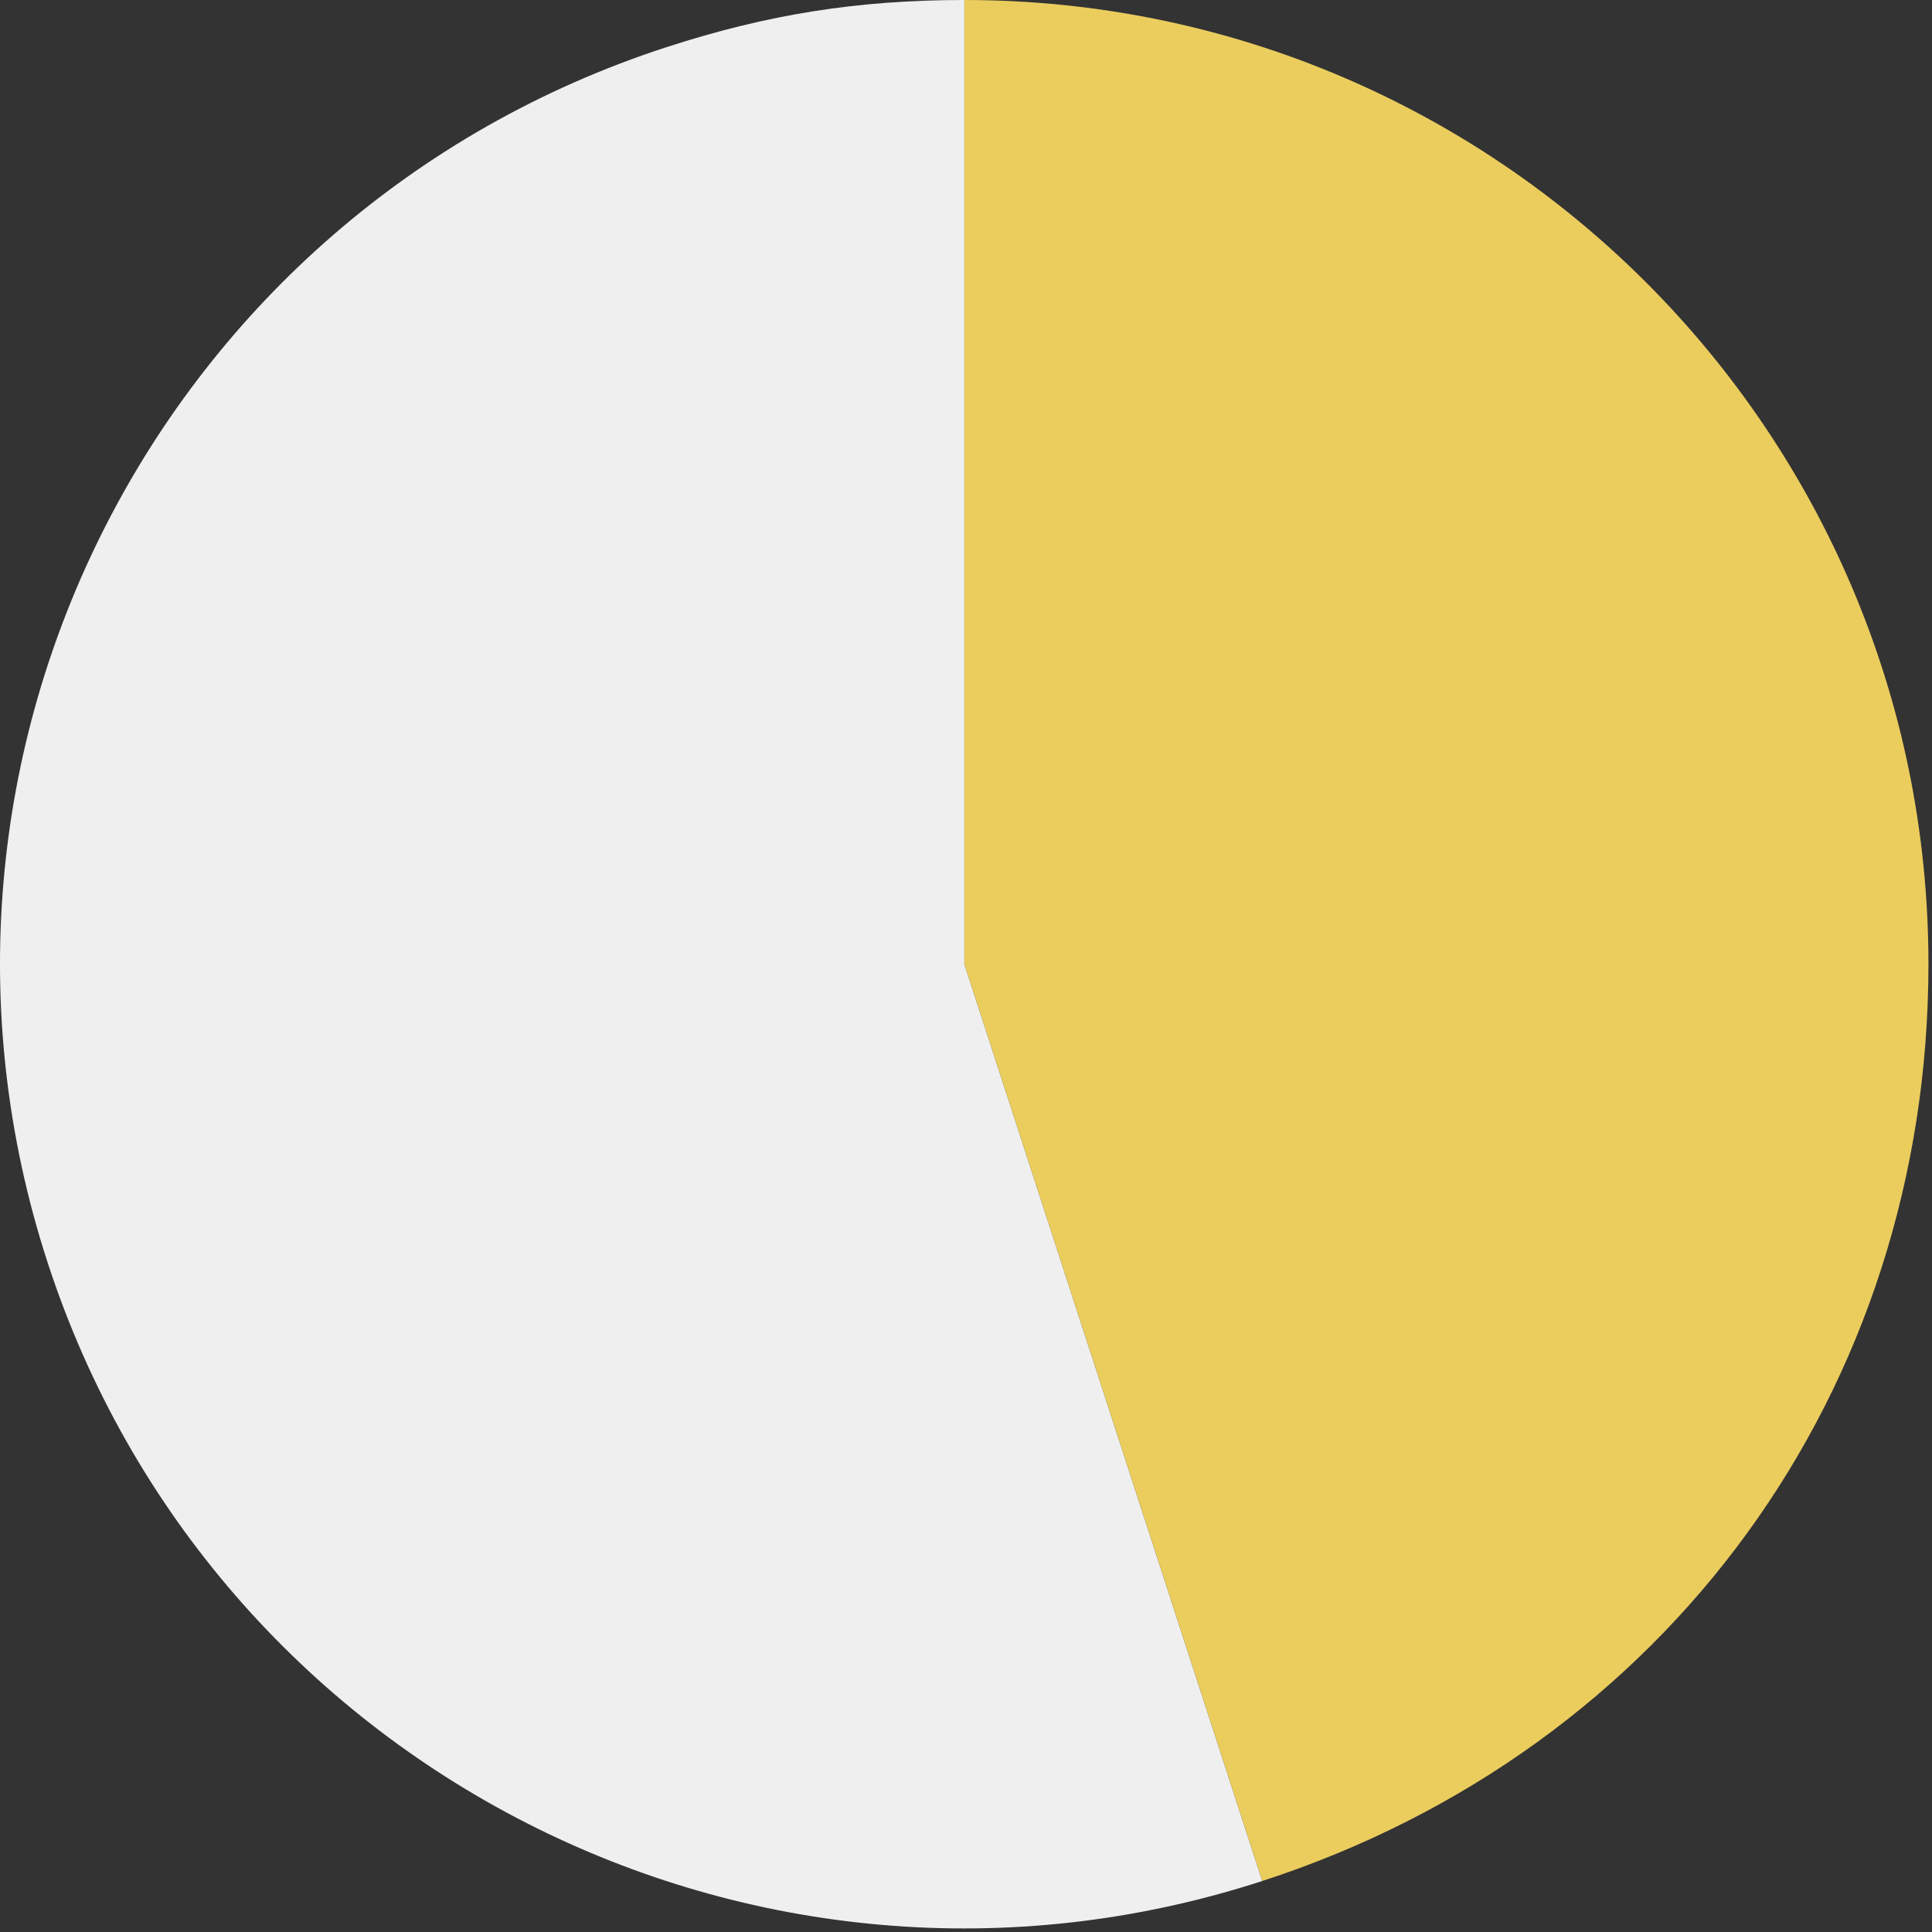
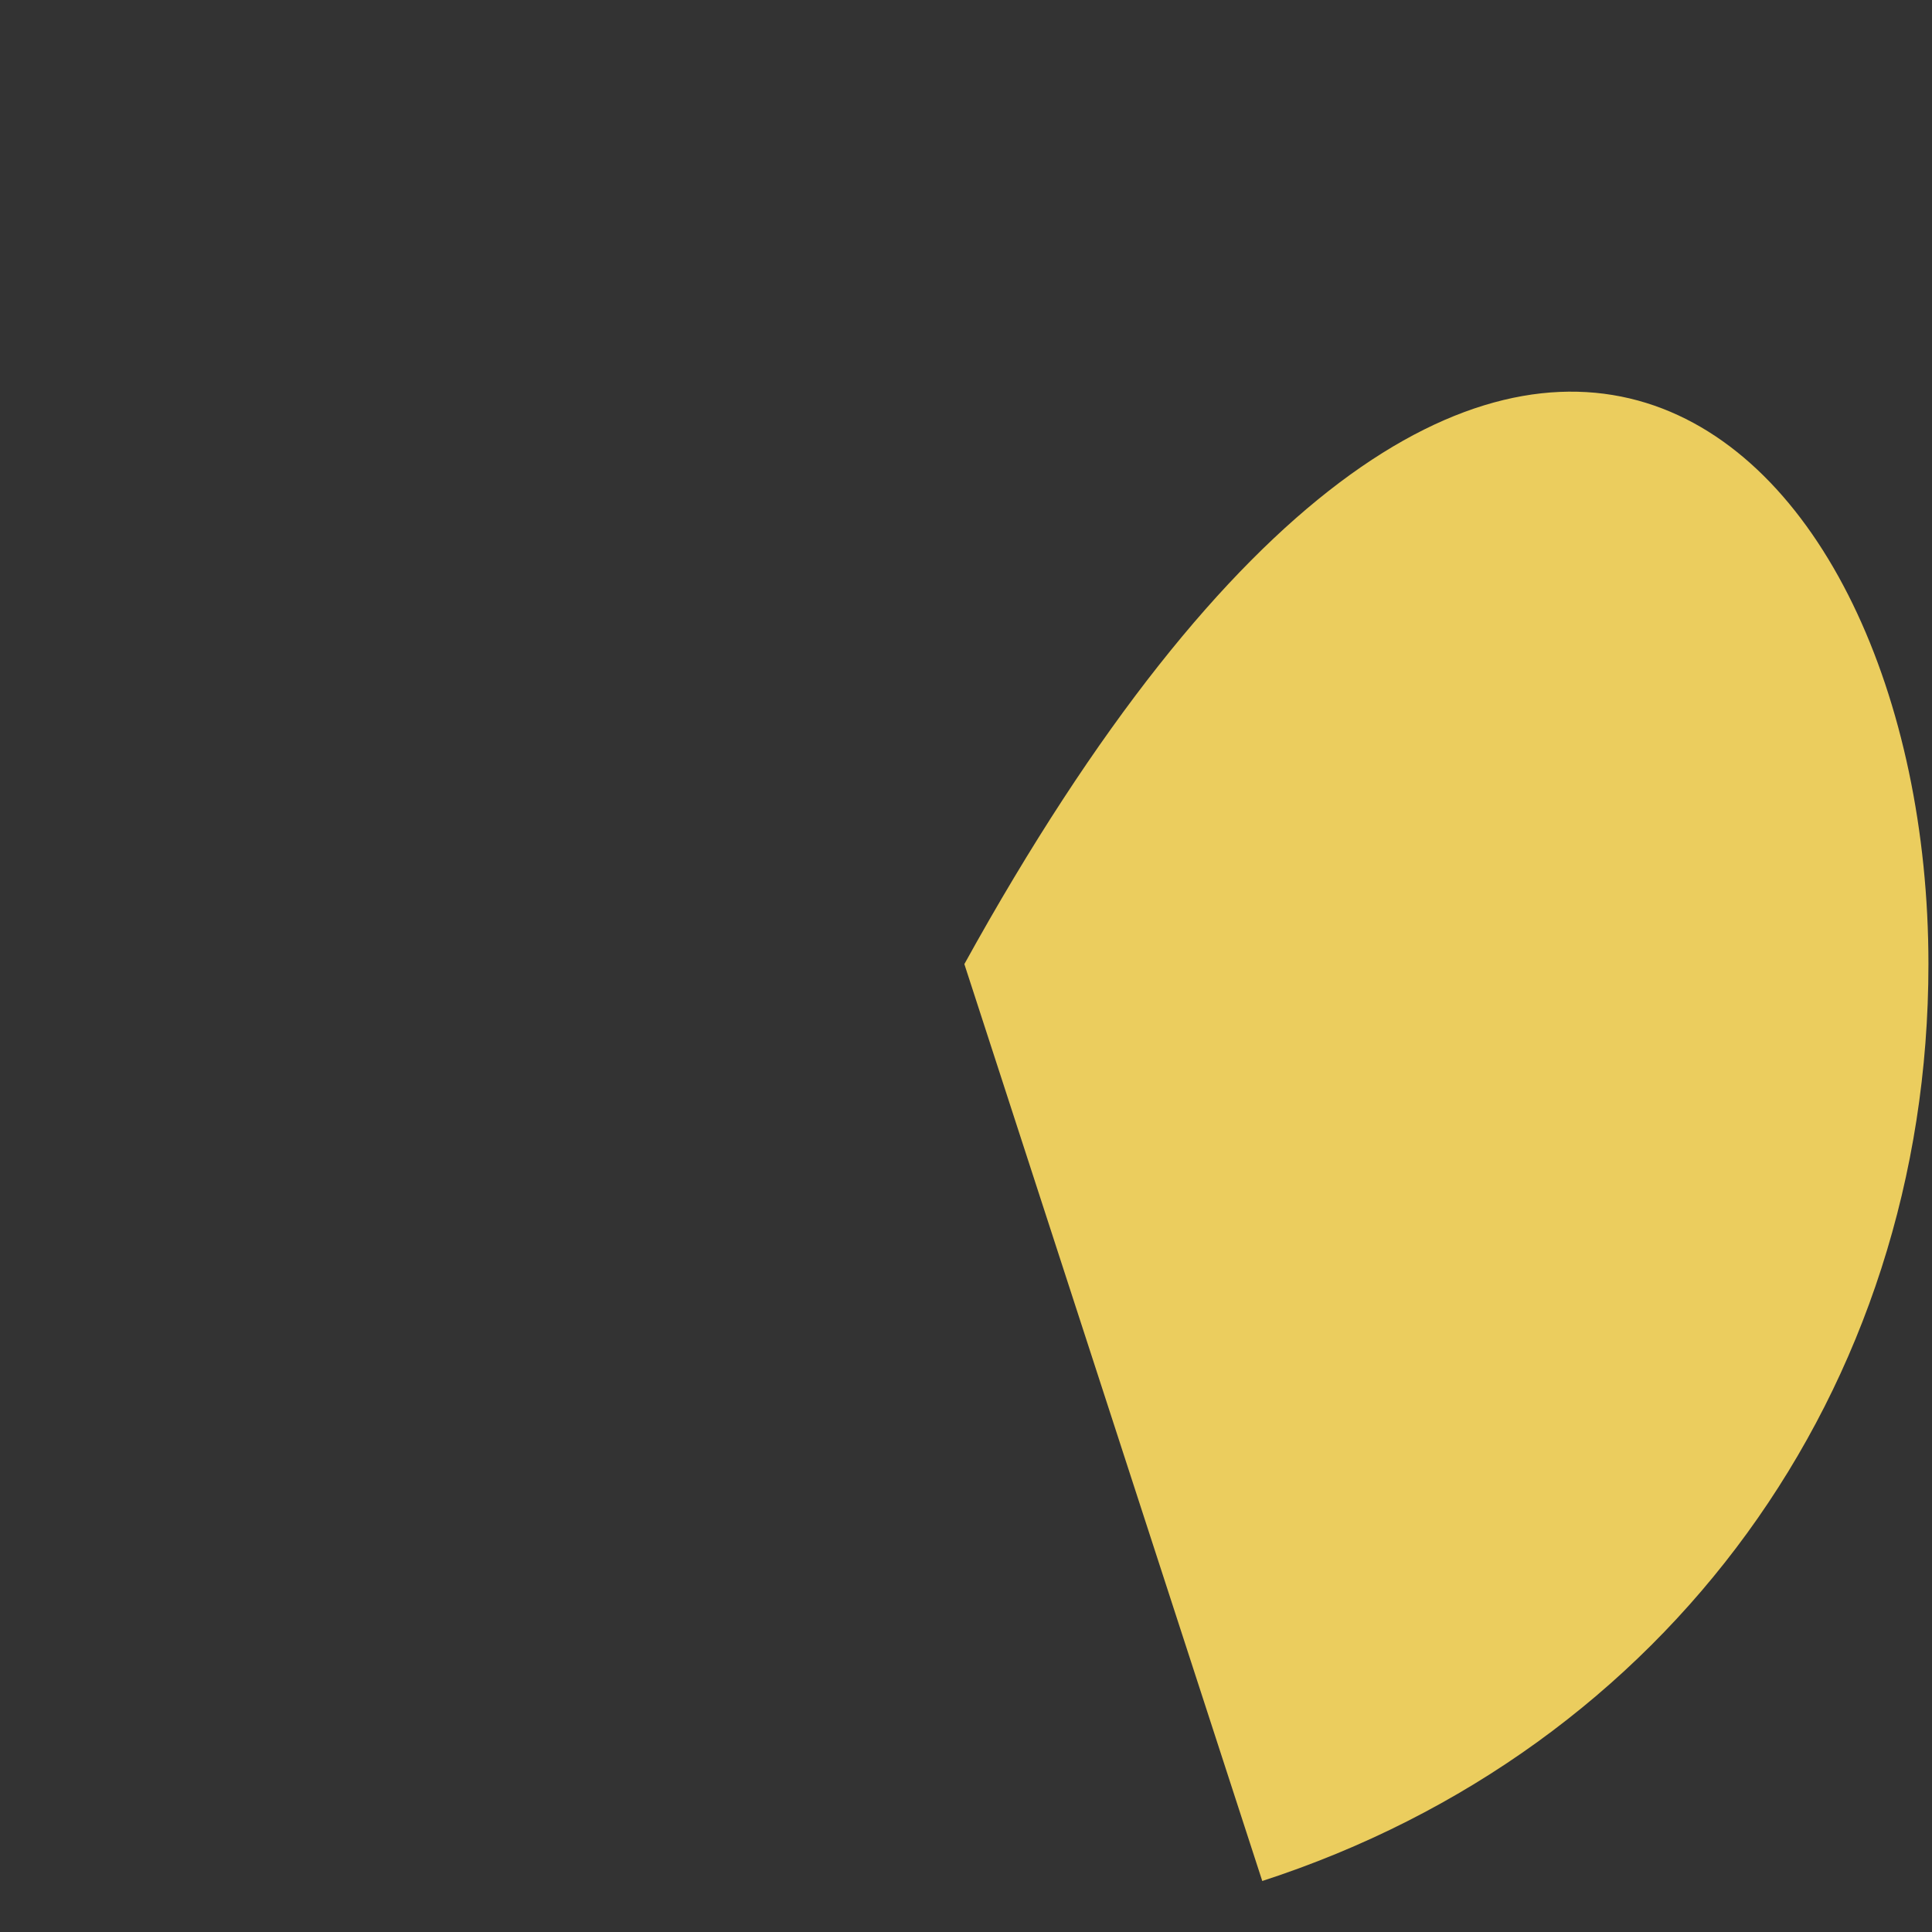
<svg xmlns="http://www.w3.org/2000/svg" width="133" height="133" viewBox="0 0 133 133" fill="none">
  <rect x="0" y="0" width="133" height="133" fill="#333333" stroke="none" />
-   <path fill-rule="evenodd" clip-rule="evenodd" d="M66.387 66.369L86.895 129.489C52.035 140.815 14.593 121.737 3.266 86.877C-8.061 52.017 11.018 14.575 45.878 3.248C52.849 0.984 59.056 0 66.387 0V66.369Z" fill="#EFEFEF" />
-   <path fill-rule="evenodd" clip-rule="evenodd" d="M66.387 66.369V0C103.041 0 132.755 29.714 132.755 66.369C132.755 95.692 114.784 120.428 86.895 129.489L66.387 66.369Z" fill="#EBCD5E" />
+   <path fill-rule="evenodd" clip-rule="evenodd" d="M66.387 66.369C103.041 0 132.755 29.714 132.755 66.369C132.755 95.692 114.784 120.428 86.895 129.489L66.387 66.369Z" fill="#EBCD5E" />
</svg>